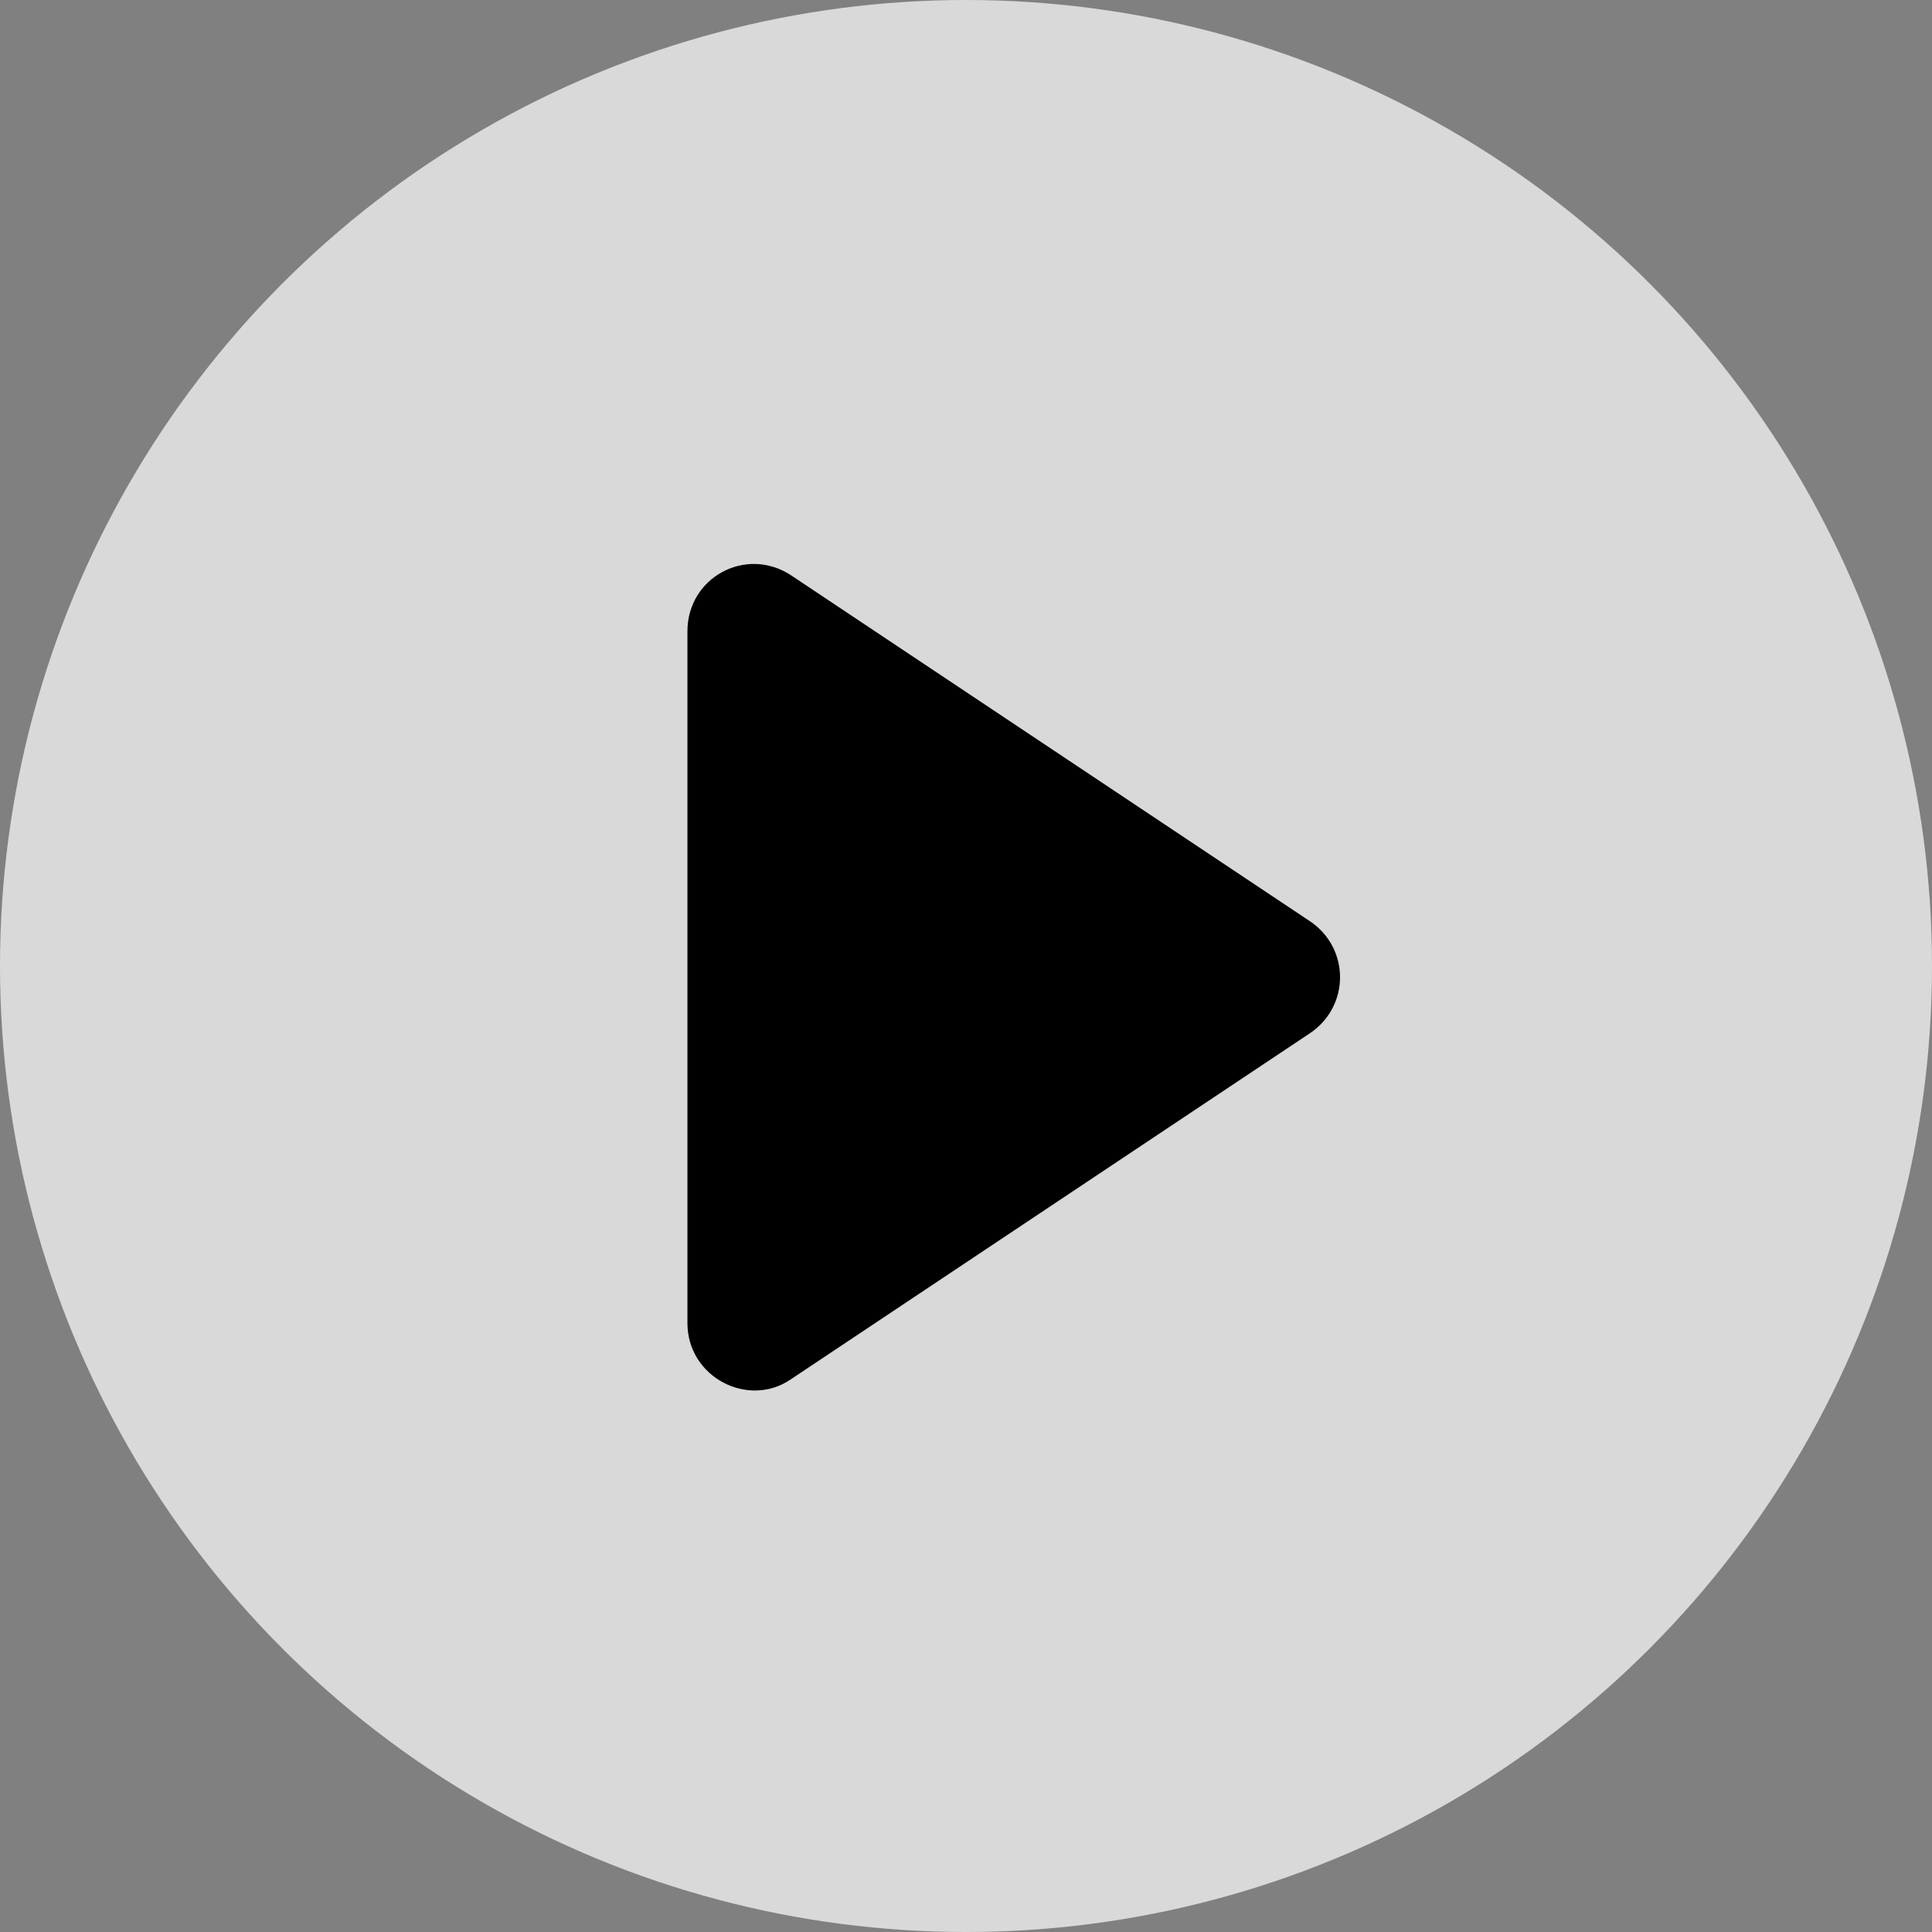
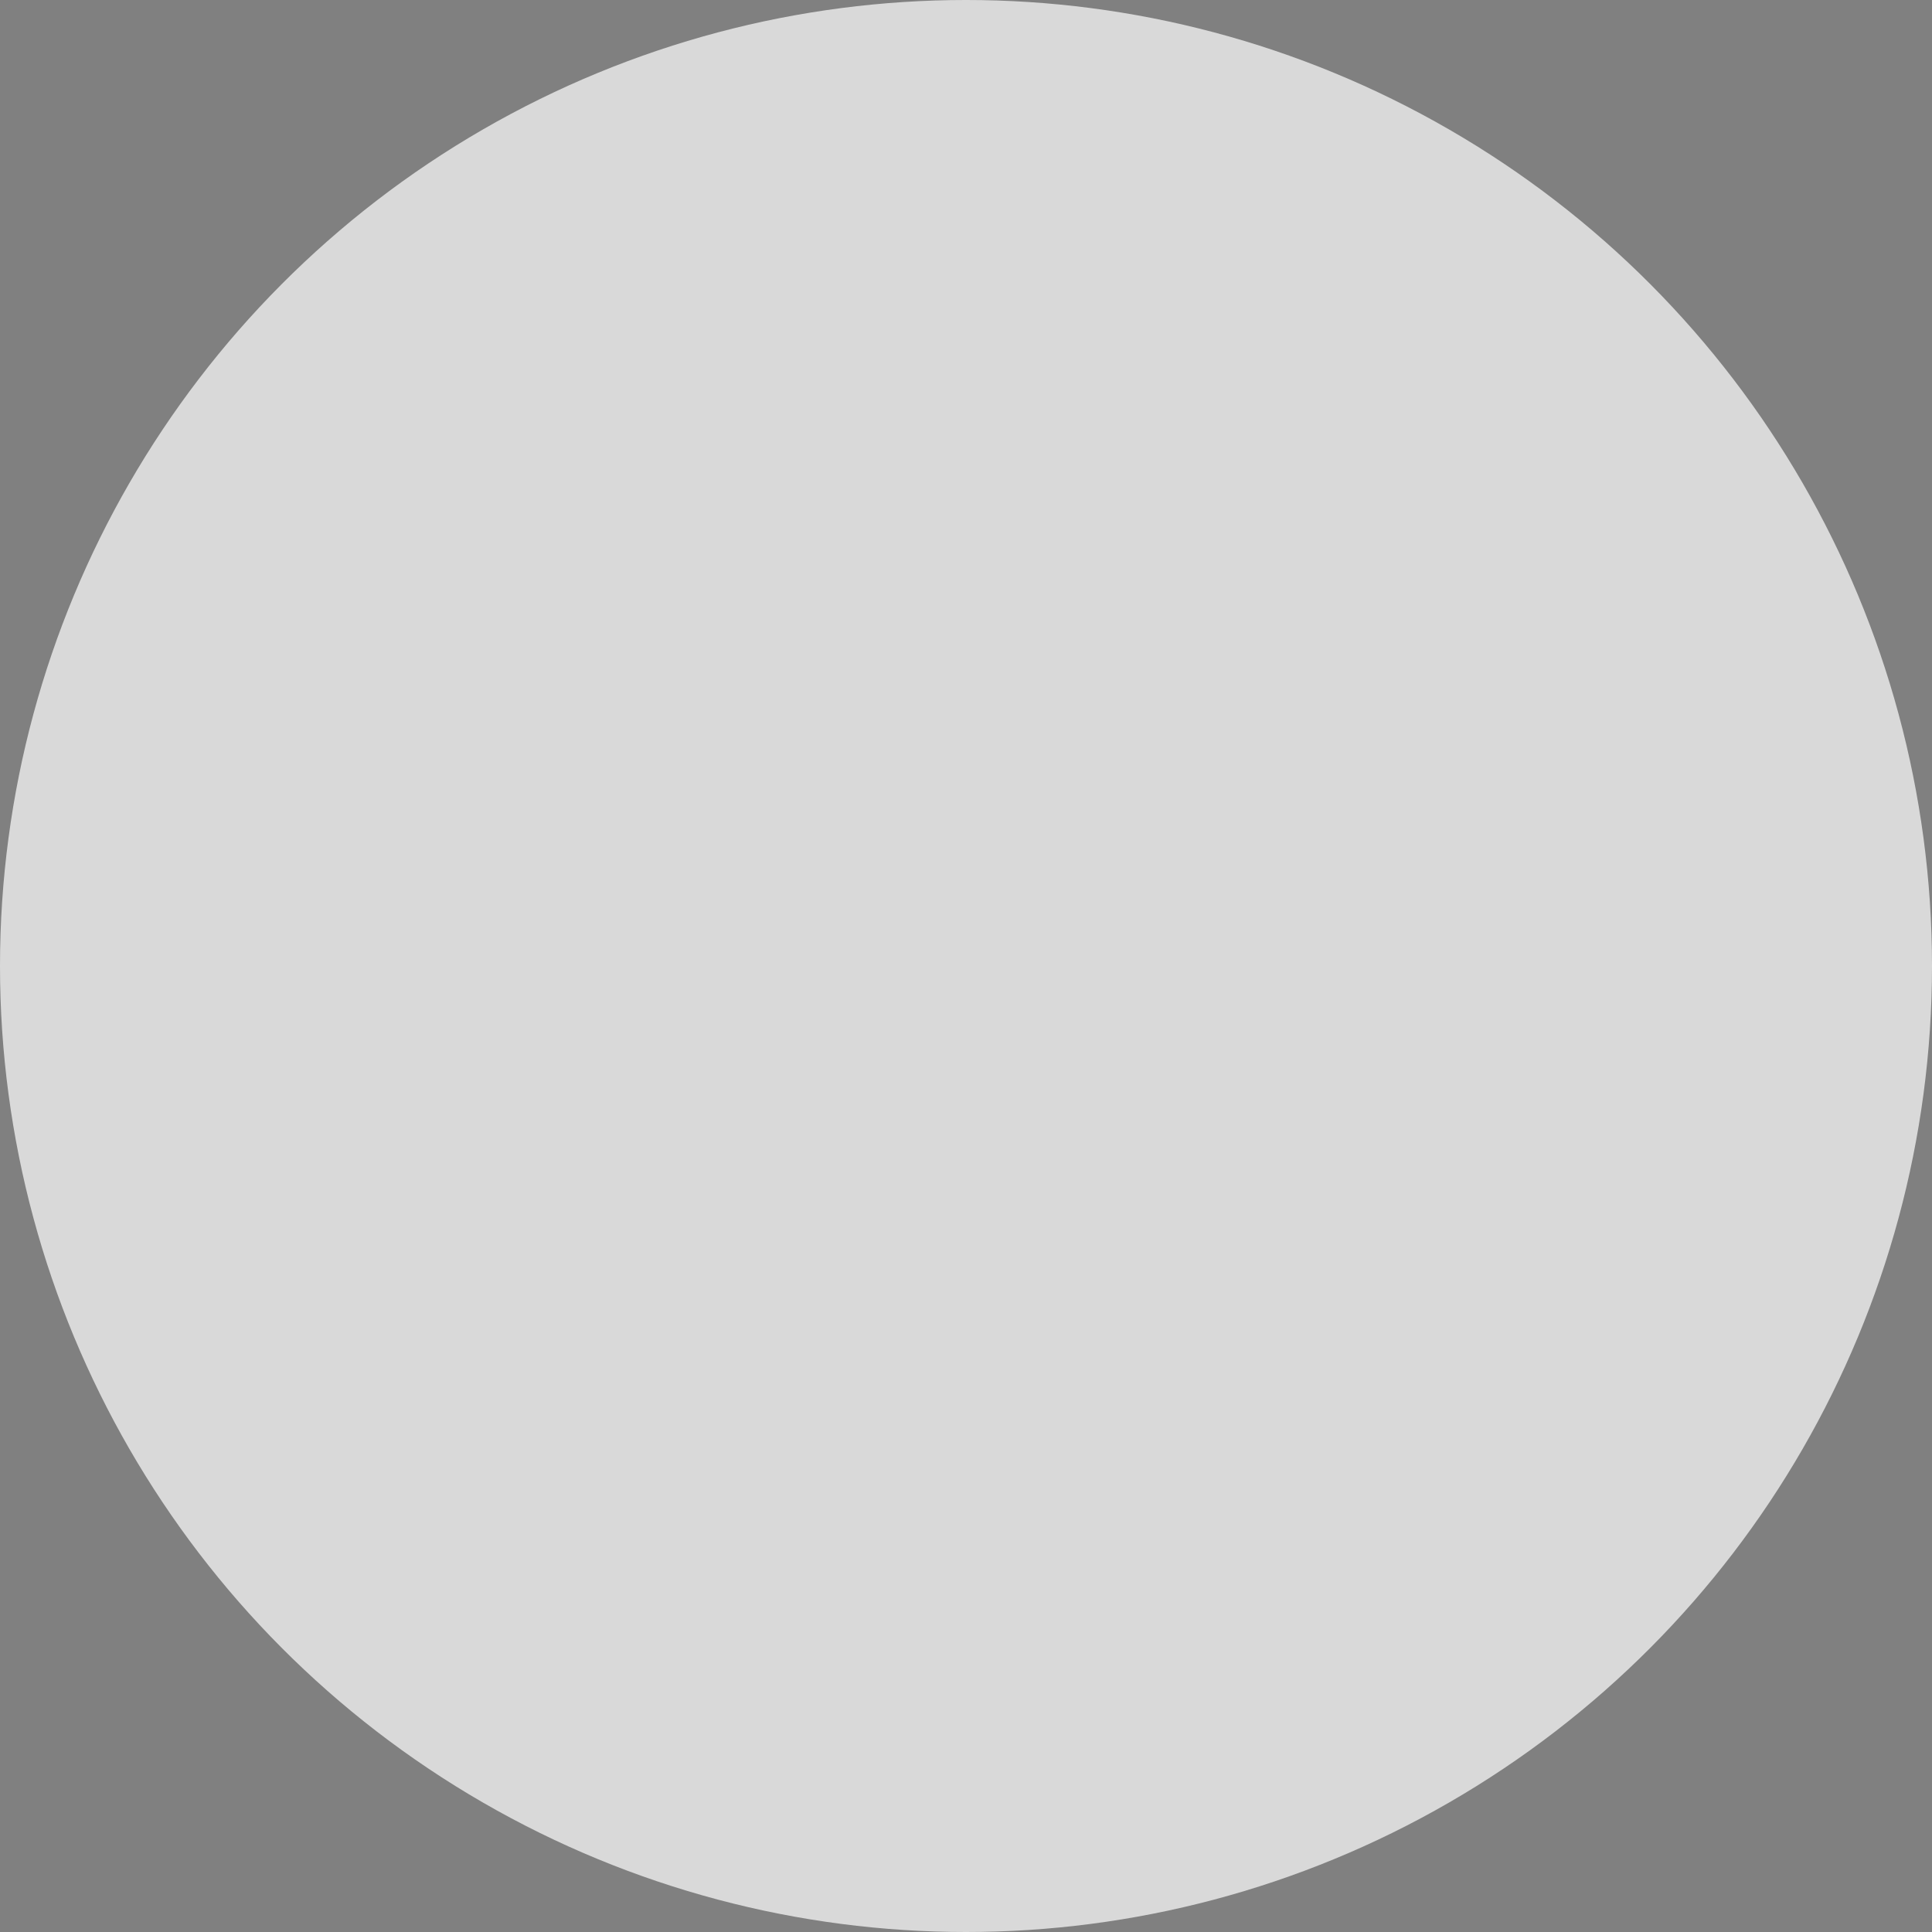
<svg xmlns="http://www.w3.org/2000/svg" width="86" height="86" viewBox="0 0 86 86" fill="none">
  <rect x="0" y="0" width="86" height="86" fill="#808080" stroke="none" />
  <circle opacity="0.7" cx="43" cy="43" r="43" fill="white" />
-   <path d="M58.3 41L35.2 25.6C33.2 24.3 30.6 25.7 30.6 28.1V58.9C30.6 61.3 33.3 62.7 35.2 61.4L58.3 46C60.1 44.8 60.1 42.2 58.3 41Z" fill="black" />
</svg>